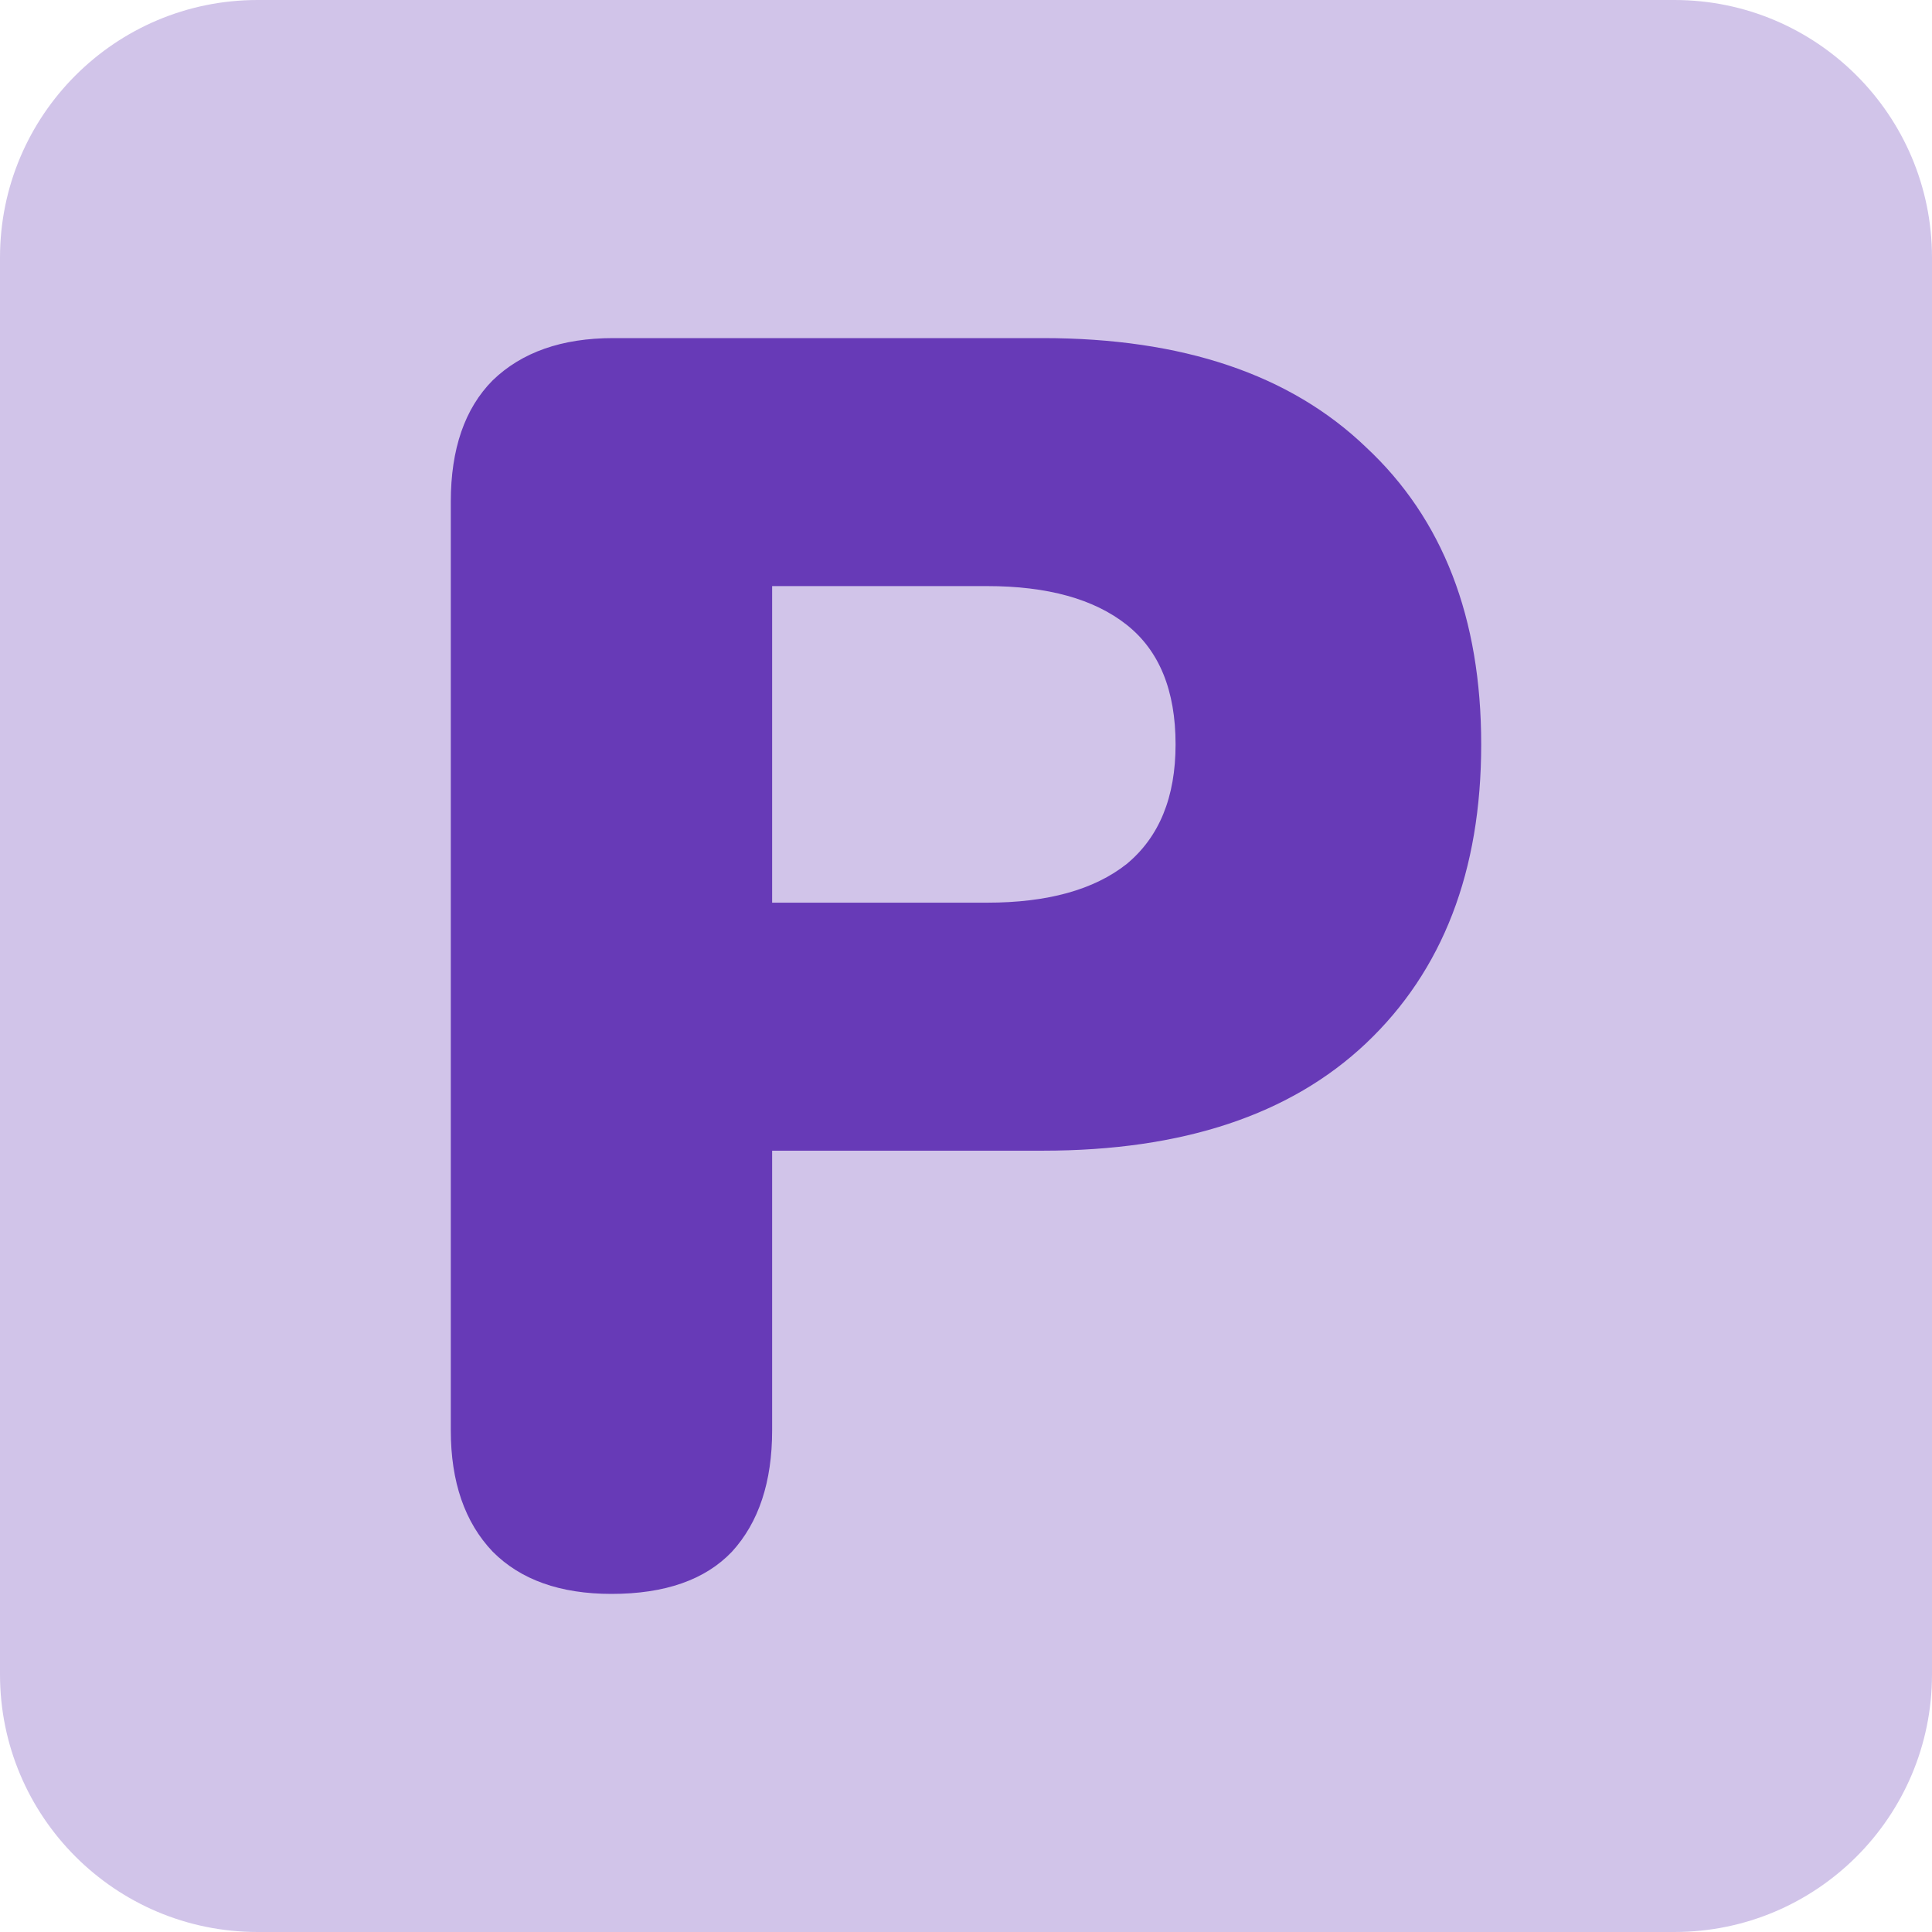
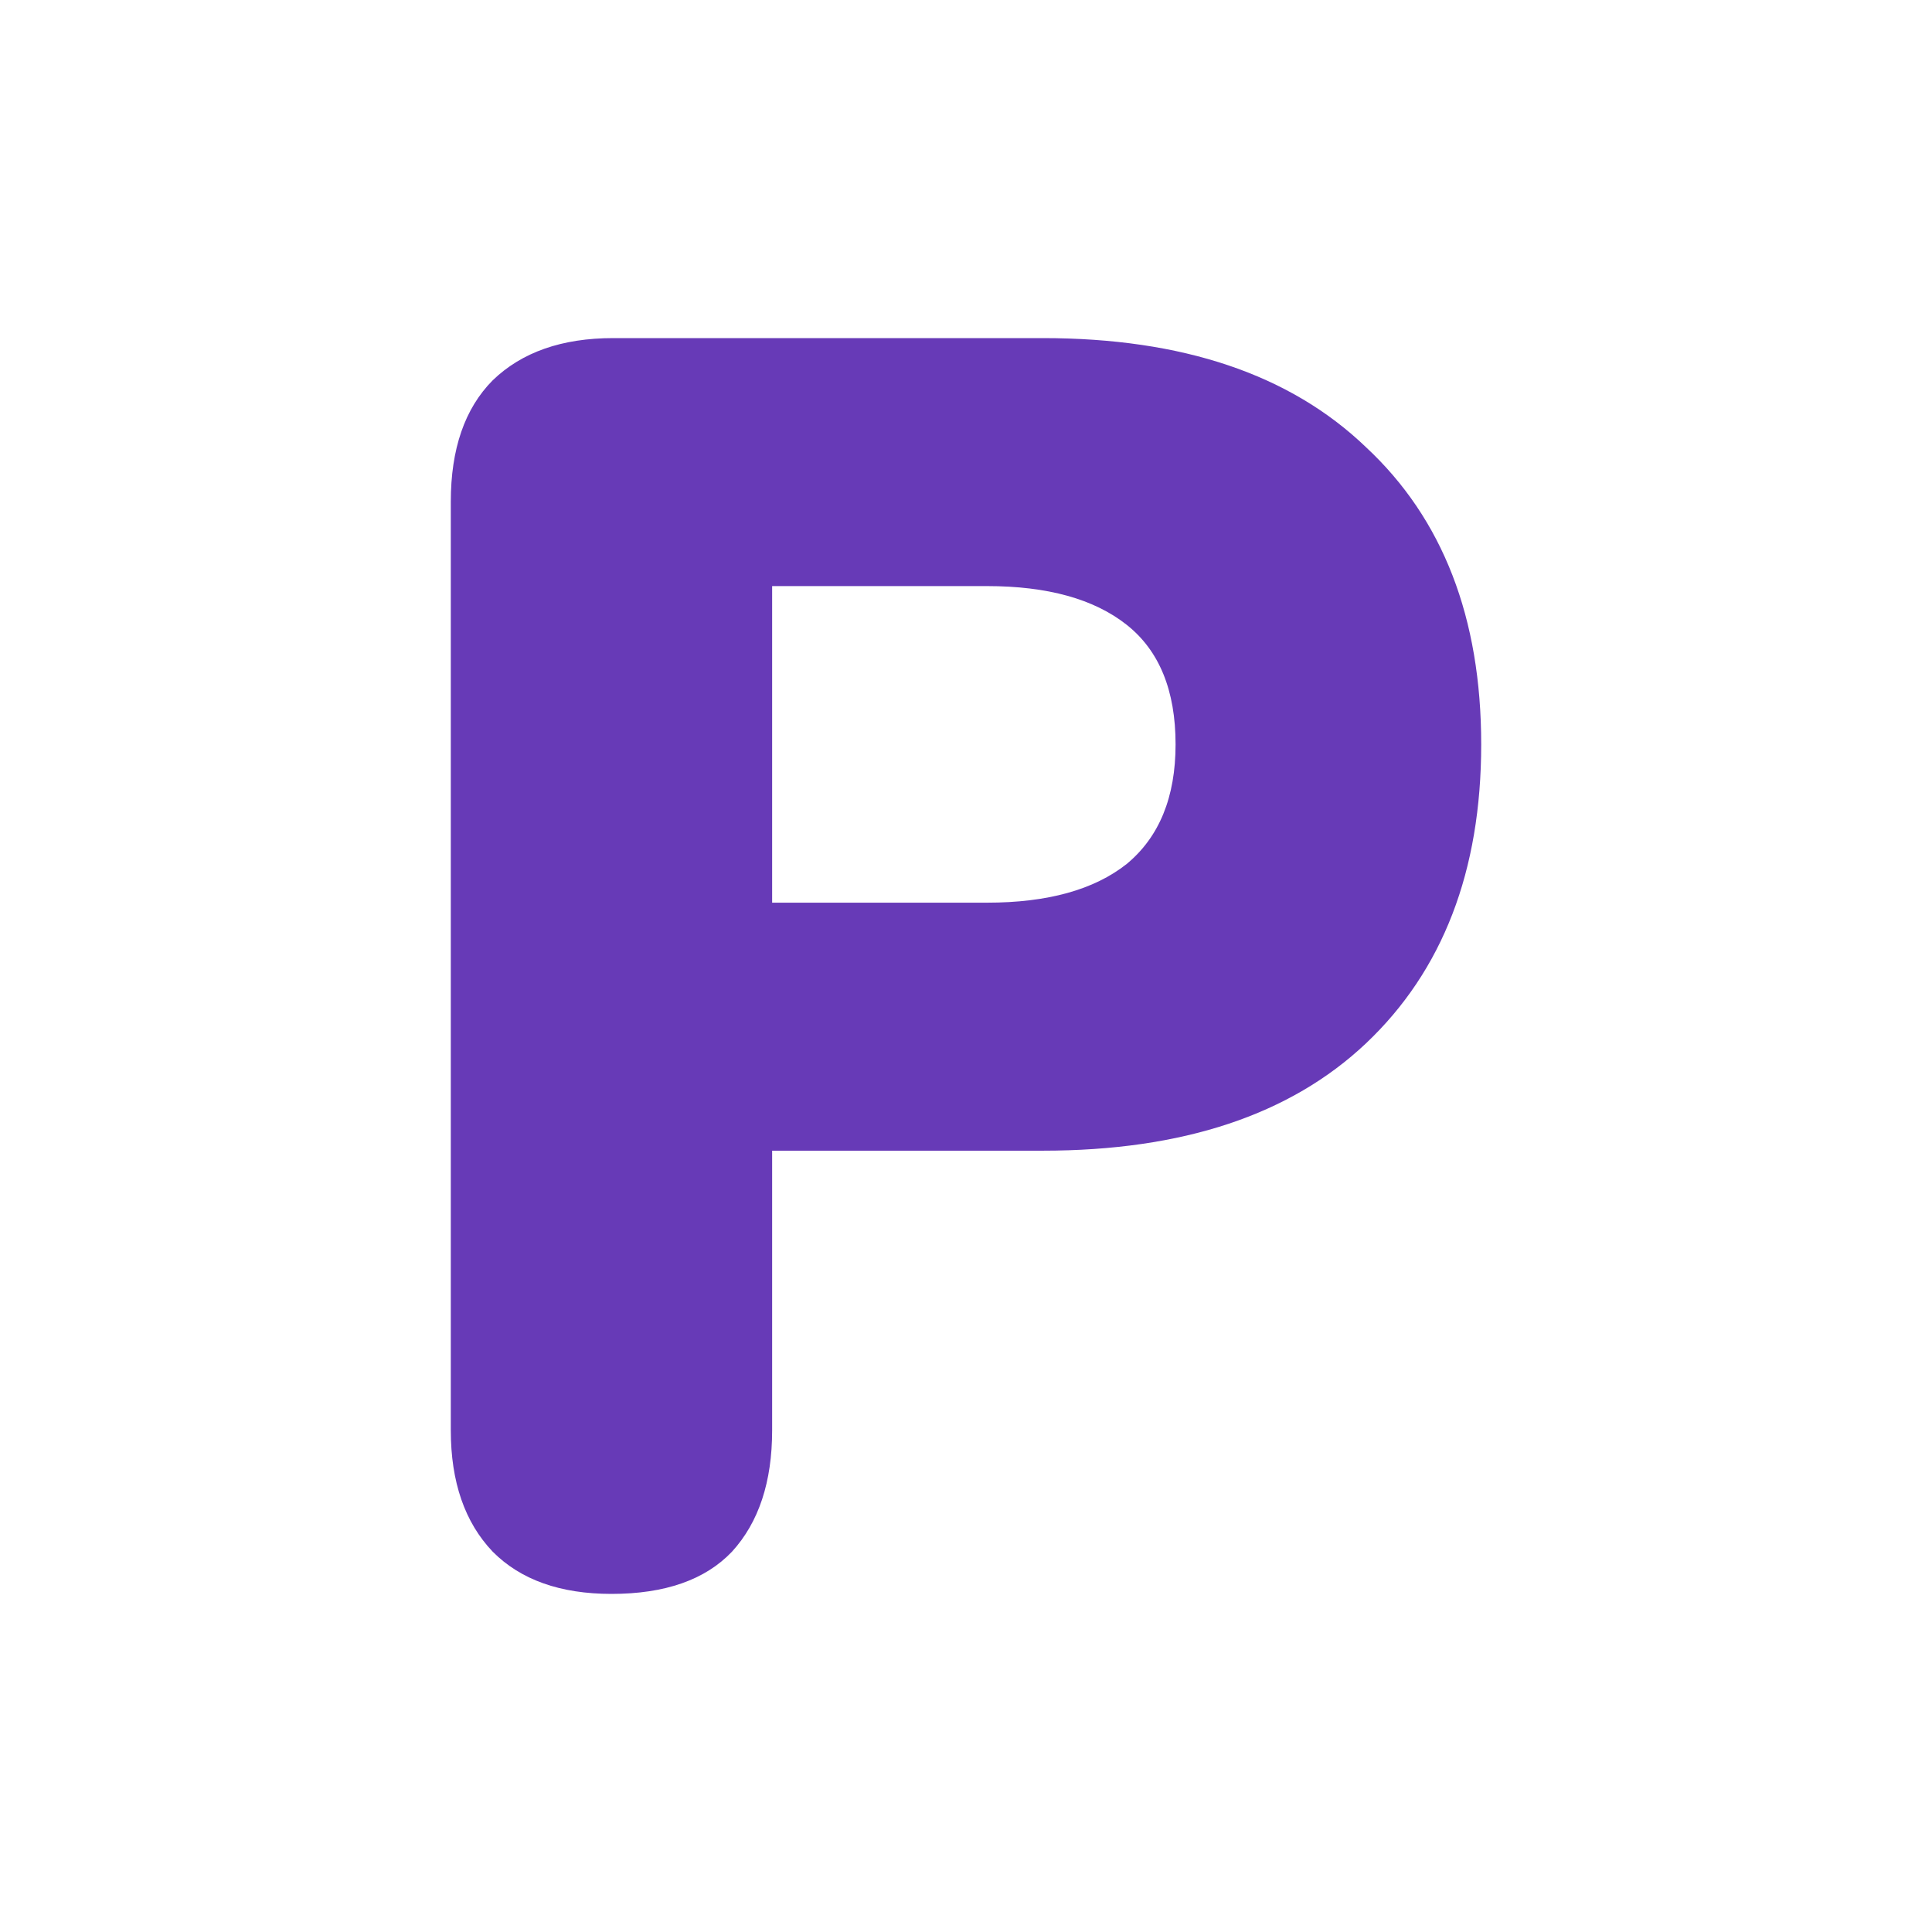
<svg xmlns="http://www.w3.org/2000/svg" width="120" height="120" viewBox="0 0 120 120" fill="none">
-   <path d="M0 16C0 7.163 7.163 0 16 0H104C112.837 0 120 7.163 120 16V104C120 112.837 112.837 120 104 120H16C7.163 120 0 112.837 0 104V16Z" fill="#D1C4E9" />
  <path d="M37.98 99C34.798 99 32.339 98.126 30.603 96.378C28.868 94.557 28 92.045 28 88.84V31.16C28 27.882 28.868 25.37 30.603 23.622C32.411 21.874 34.906 21 38.088 21H64.773C73.451 21 80.14 23.258 84.841 27.773C89.614 32.216 92 38.37 92 46.235C92 54.101 89.614 60.291 84.841 64.807C80.14 69.249 73.451 71.471 64.773 71.471H47.959V88.84C47.959 92.045 47.128 94.557 45.464 96.378C43.801 98.126 41.306 99 37.98 99ZM47.959 56.067H61.302C65.062 56.067 67.955 55.266 69.98 53.664C72.004 51.989 73.017 49.513 73.017 46.235C73.017 42.885 72.004 40.409 69.98 38.807C67.955 37.205 65.062 36.403 61.302 36.403H47.959V56.067Z" fill="#673AB7" />
</svg>